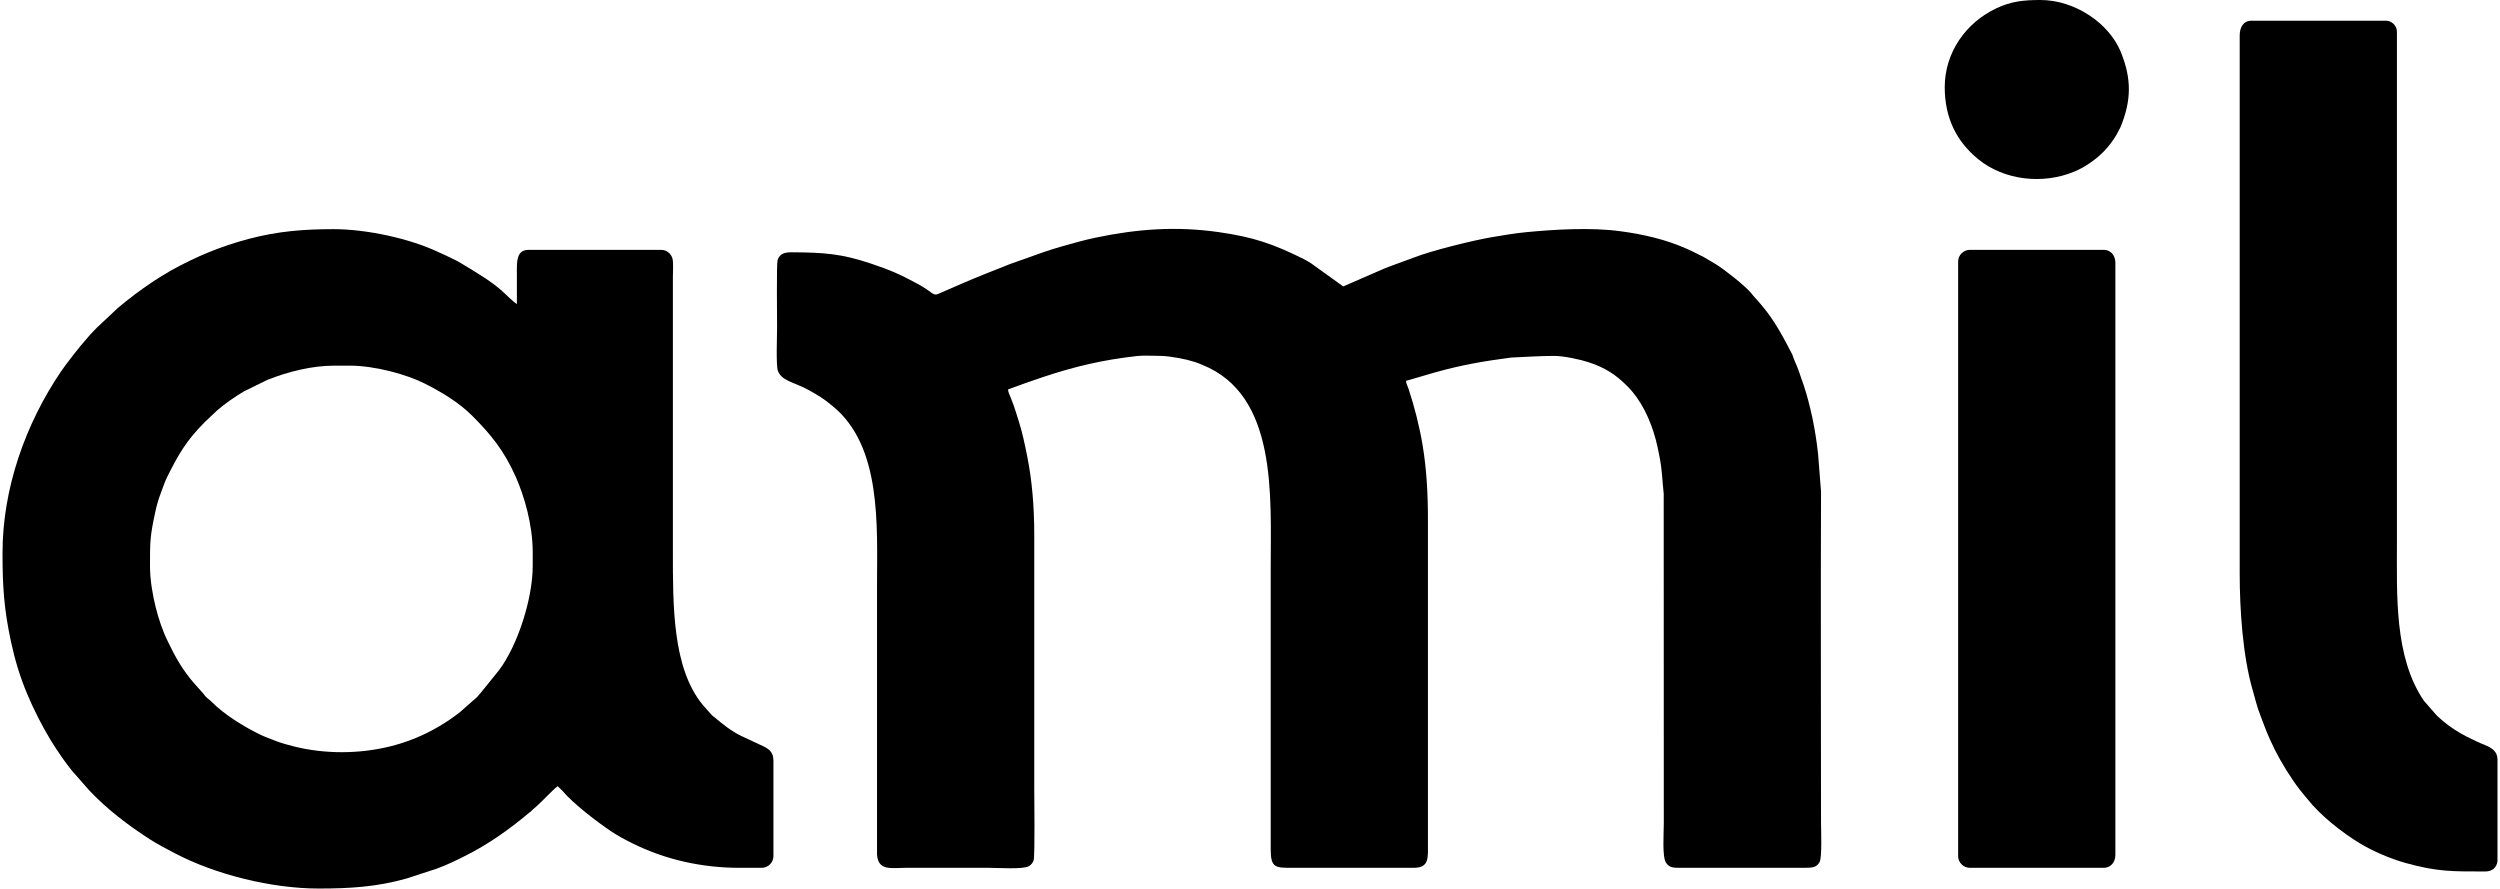
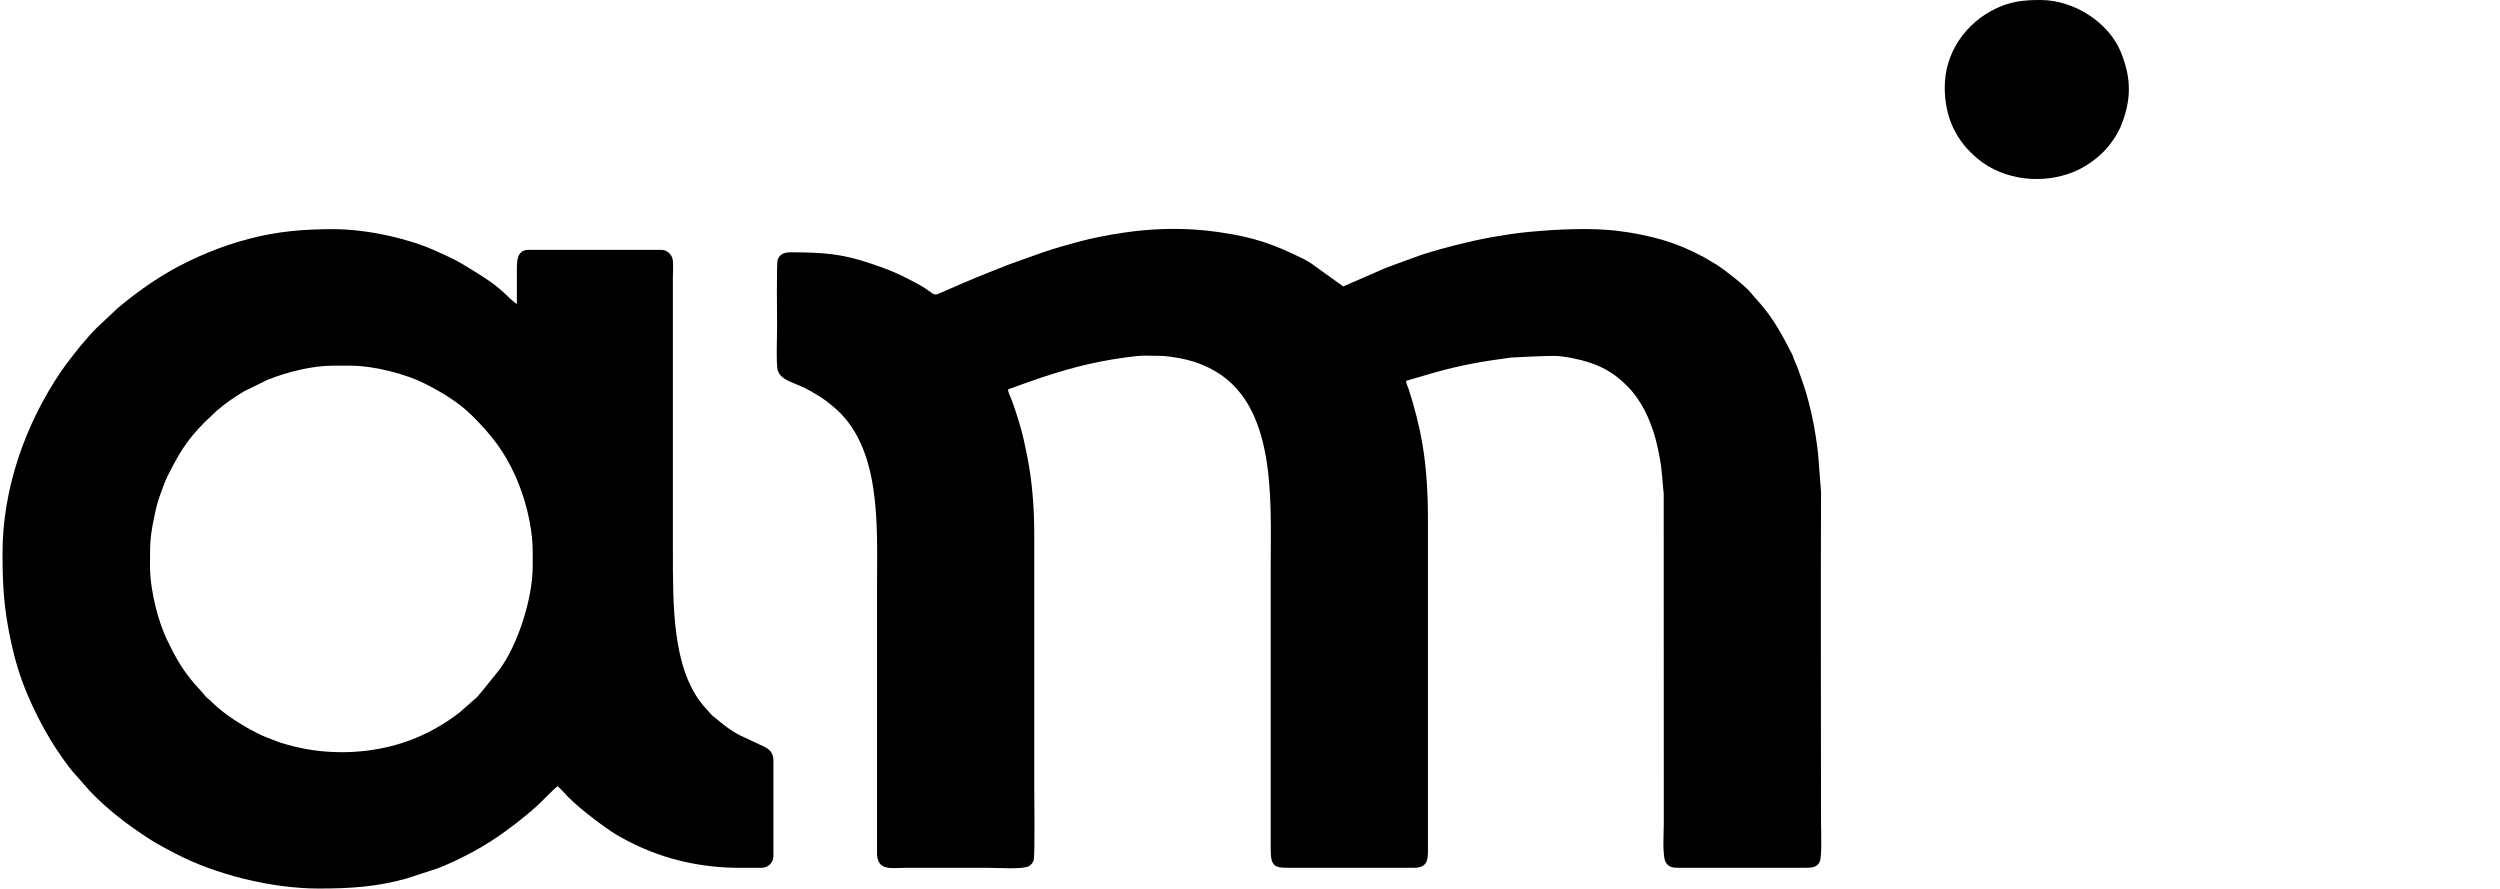
<svg xmlns="http://www.w3.org/2000/svg" xml:space="preserve" width="785px" height="279px" version="1.1" style="shape-rendering:geometricPrecision; text-rendering:geometricPrecision; image-rendering:optimizeQuality; fill-rule:evenodd; clip-rule:evenodd" viewBox="0 0 785 279.563">
  <g id="Camada_x0020_1">
    <g id="_2053246231376">
      <path class="fil0" d="M46.402 178.13c0,-7.966 0.001,-9.319 1.708,-17.275 0.383,-1.788 1.024,-3.988 1.662,-5.624 0.728,-1.869 1.195,-3.506 2.061,-5.225 3.506,-6.966 5.89,-11.288 11.874,-17.271l3.744 -3.542c2.648,-2.309 5.504,-4.233 8.514,-6.059l7.334 -3.595c6.395,-2.55 13.943,-4.493 21.01,-4.493l4.985 0c8.01,0 18.064,2.869 23.394,5.56 5.473,2.764 10.814,5.919 15.194,10.307 5.829,5.839 9.96,10.941 13.564,19.033 2.693,6.047 5.371,15.084 5.371,23.774l0 4.41c0,10.163 -4.684,24.896 -10.599,32.735l-5.653 7.002c-1.35,1.458 -0.448,0.835 -2.674,2.695l-3.865 3.421c-2.043,1.632 -4.21,3.084 -6.485,4.445 -4.8,2.871 -9.974,5.006 -15.477,6.382 -9.769,2.441 -20.598,2.489 -30.372,0.038 -1.817,-0.456 -3.919,-1.021 -5.599,-1.687 -1.737,-0.689 -3.559,-1.308 -5.18,-2.107 -5.109,-2.516 -11.135,-6.201 -15.191,-10.311 -0.689,-0.697 -1.294,-1.007 -1.919,-1.724 -0.357,-0.411 -0.384,-0.548 -0.765,-0.961 -3.937,-4.256 -6.318,-7.192 -9.222,-12.637l-1.851 -3.709c-1.567,-3.149 -2.875,-7.06 -3.799,-10.773 -0.895,-3.594 -1.764,-8.448 -1.764,-12.809zm-46.402 -4.218c0,10.862 0.489,17.753 2.637,27.851 1.226,5.766 2.873,11.234 5.114,16.552 2.127,5.049 4.551,9.837 7.361,14.498 1.724,2.86 5.488,8.471 7.849,10.942l4.311 4.911c5.62,5.955 12.119,10.901 18.976,15.328 2.566,1.656 5.267,3.048 7.987,4.476 12.746,6.691 30.373,11.093 45.28,11.093 9.848,0 18.305,-0.522 27.692,-3.179l9.536 -3.12c3.206,-1.186 5.912,-2.52 8.855,-3.992 7.208,-3.604 13.797,-8.268 19.937,-13.426 0.387,-0.326 0.464,-0.318 0.852,-0.681 0.32,-0.299 0.446,-0.478 0.785,-0.749 2.107,-1.686 6.166,-6.168 7.507,-7.066l1.447 1.428c3.462,4.141 11.134,9.945 15.387,12.8 2.068,1.387 4.304,2.572 6.622,3.732 10.374,5.187 22.033,7.733 33.683,7.733l7.095 0c1.96,0 3.643,-1.683 3.643,-3.643l0 -30.104c0,-3.031 -1.88,-3.936 -4.092,-4.92l-6.263 -2.94c-3.035,-1.504 -5.554,-3.548 -8.109,-5.697 -0.384,-0.322 -0.466,-0.316 -0.857,-0.677l-2.878 -3.228c-9.606,-11.658 -9.439,-31.166 -9.439,-48.881l0 -85.709c0,-1.636 0.222,-4.777 -0.155,-5.981 -0.435,-1.393 -1.728,-2.648 -3.488,-2.648l-41.8 0c-3.797,0 -3.643,3.842 -3.643,6.711 0,3.451 0,6.903 0,10.354 -1.139,-0.763 -2.923,-2.494 -3.979,-3.499 -3.794,-3.614 -9.201,-6.705 -13.624,-9.385 -1.623,-0.983 -3.265,-1.668 -4.957,-2.521 -0.683,-0.343 -1.17,-0.499 -1.856,-0.829 -9.221,-4.433 -22.94,-7.35 -33.299,-7.35 -9.473,0 -17.662,0.685 -26.654,3.066 -8.969,2.375 -16.654,5.626 -24.411,9.911 -0.737,0.407 -1.345,0.808 -2.037,1.222 -1.339,0.801 -2.562,1.563 -3.884,2.444 -3.771,2.514 -7.368,5.229 -10.835,8.148l-6.528 6.127c-3.542,3.531 -6.992,7.92 -9.964,11.894 -0.485,0.649 -0.916,1.246 -1.361,1.9 -11.24,16.554 -18.443,36.887 -18.443,57.104z" />
      <path class="fil0" d="M488.181 111.978c3.019,0 8.273,1.13 11.002,2.037 5.075,1.685 8.432,3.883 11.958,7.407 4.58,4.576 7.324,10.666 9.021,16.865 0.492,1.798 0.805,3.495 1.173,5.346 0.882,4.437 0.86,7.513 1.331,11.708l0.028 103.705c0,3.18 -0.547,10.456 0.679,12.36 1.07,1.662 2.304,1.639 4.882,1.637l38.732 0.001c2.5,0.005 3.785,-0.146 4.722,-1.798 0.824,-1.453 0.455,-10.277 0.455,-12.583 0,-34.582 -0.137,-69.379 0.004,-103.93l-0.929 -11.918c-0.438,-3.96 -1.021,-7.633 -1.773,-11.265 -0.368,-1.773 -0.795,-3.461 -1.25,-5.27 -0.798,-3.172 -2.081,-6.866 -3.169,-9.869 -0.596,-1.647 -1.379,-3.126 -1.895,-4.815l-2.046 -3.899c-3.266,-6.065 -5.597,-9.602 -10.18,-14.555 -0.361,-0.39 -0.355,-0.471 -0.677,-0.857 -2.026,-2.422 -8.511,-7.526 -11.174,-9.15l-3.853 -2.284c-0.4,-0.198 -0.685,-0.33 -1.026,-0.508 -6.634,-3.472 -12.323,-5.299 -19.889,-6.764 -1.619,-0.313 -3.463,-0.574 -5.306,-0.829 -9.164,-1.268 -20.886,-0.539 -29.467,0.287 -3.783,0.364 -7.305,0.975 -10.887,1.577 -5.909,0.992 -19.161,4.275 -24.624,6.437l-6.875 2.521c-0.827,0.305 -1.401,0.523 -2.218,0.85l-13.093 5.698 -10.152 -7.297c-0.751,-0.45 -1.491,-0.927 -2.31,-1.333 -9.418,-4.671 -15.629,-6.887 -26.812,-8.47 -13.351,-1.889 -25.495,-0.992 -38.59,1.744 -4.012,0.839 -7.488,1.887 -11.257,2.933 -1.701,0.472 -3.584,1.108 -5.242,1.661l-10.468 3.721c-5.056,2.037 -9.978,3.884 -15.004,6.087l-7.355 3.194c-1.954,0.96 -1.762,-0.365 -6.648,-3.007 -5.748,-3.109 -8.611,-4.354 -14.836,-6.448 -9.258,-3.113 -14.772,-3.462 -24.857,-3.526 -1.989,-0.012 -3.753,0.302 -4.447,2.457 -0.353,1.099 -0.152,19.085 -0.152,21.13 0,2.617 -0.373,12.148 0.261,13.736 1.206,3.016 4.44,3.396 8.687,5.503 1.796,0.89 4.801,2.666 6.447,3.907l2.026 1.616c15.584,12.58 14.025,37.737 14.025,56.538l0 84.56 0.001 -47.169 -0.001 47.169c0.311,5.307 4.556,4.217 9.012,4.217 8.692,0 17.384,0 26.077,0 2.999,0 10.885,0.555 12.705,-0.525 0.716,-0.424 1.186,-1.031 1.471,-1.788 0.464,-1.231 0.204,-20.821 0.204,-22.613l0 -26.46c0,-17.832 0,-35.665 0,-53.498 0,-8.866 -0.715,-17.151 -2.22,-24.623 -0.753,-3.737 -1.517,-7.449 -2.597,-10.825 -0.541,-1.692 -1.018,-3.339 -1.628,-5.084 -0.311,-0.891 -0.597,-1.625 -0.95,-2.501 -0.314,-0.779 -0.83,-1.735 -0.849,-2.602l5.344 -1.941c1.763,-0.637 3.624,-1.272 5.417,-1.869 10.3,-3.432 19.014,-5.492 29.916,-6.707 1.961,-0.219 5.165,-0.029 7.259,-0.029 1.687,0 4.233,0.386 5.833,0.686 1.868,0.351 3.431,0.729 5.075,1.252 0.739,0.236 1.418,0.538 2.213,0.855 23.731,9.463 21.584,41.059 21.584,63.934l0 88.586c-0.001,5.87 1.563,5.752 6.903,5.752l37.968 0.003c5.139,0.036 4.599,-3.158 4.599,-8.056l0 -101.241c0,-8.781 -0.451,-16.249 -1.671,-23.639 -0.971,-5.885 -2.603,-12.253 -4.439,-17.803 -0.336,-1.017 -0.726,-1.561 -0.793,-2.467l8.901 -2.604c8.376,-2.37 15.626,-3.622 24.214,-4.739 4.494,-0.173 8.873,-0.519 13.48,-0.519z" />
      <line class="fil1" x1="480.254" y1="111.978" x2="488.181" y2="111.978" />
-       <path class="fil0" d="M703.892 11.121l0 169.31c0,11.318 0.96,26.001 4.094,36.747 0.801,2.746 1.365,5.257 2.369,7.794 1.146,2.896 1.561,4.335 2.935,7.419l1.595 3.391c1.978,3.956 5.206,9.214 7.879,12.637 0.401,0.514 0.711,0.887 1.114,1.379 0.435,0.534 0.795,0.93 1.216,1.468 4.129,5.283 11.066,10.757 16.725,14.146 4.048,2.423 9.332,4.733 14.377,6.139 9.931,2.769 14.789,2.643 24.969,2.643 1.194,0 2.069,-0.338 2.718,-0.925 0.557,-0.502 1.117,-1.497 1.117,-2.527l0 -31.829c0,-2.449 -1.845,-3.659 -3.806,-4.44 -2.065,-0.822 -3.846,-1.692 -5.782,-2.655 -2.56,-1.273 -5.349,-3.086 -7.537,-4.926l-1.624 -1.444c-0.18,-0.165 -0.129,-0.105 -0.306,-0.268l-4.11 -4.711c-9.337,-13.74 -8.473,-33.151 -8.473,-50.009l0 -158.956c0.004,-1.771 0.109,-2.406 -0.676,-3.541 -0.526,-0.76 -1.579,-1.444 -2.775,-1.444l-42.376 0c-2.458,0 -3.643,2.078 -3.643,4.602z" />
-       <path class="fil0" d="M615.306 82.258l0 187.142c0,1.96 1.684,3.643 3.643,3.643l42.184 0c2.182,0 3.643,-1.784 3.643,-4.026l0 -186.375c0,-2.241 -1.46,-4.027 -3.643,-4.027l-42.184 0c-1.959,0 -3.643,1.683 -3.643,3.643z" />
      <path class="fil0" d="M611.088 27.419c0,9.444 3.51,16.925 10.517,22.655 8.216,6.717 20.424,8.021 30.245,3.918 1.711,-0.714 3.139,-1.512 4.604,-2.49 3.648,-2.432 6.324,-5.207 8.628,-9.013l1.259 -2.384c3.496,-8.406 3.603,-15.295 0.134,-23.78 -3.672,-8.985 -14.387,-16.325 -25.283,-16.325 -5.249,0 -9.16,0.419 -13.743,2.555 -9.787,4.562 -16.361,14.045 -16.361,24.864z" />
    </g>
  </g>
</svg>